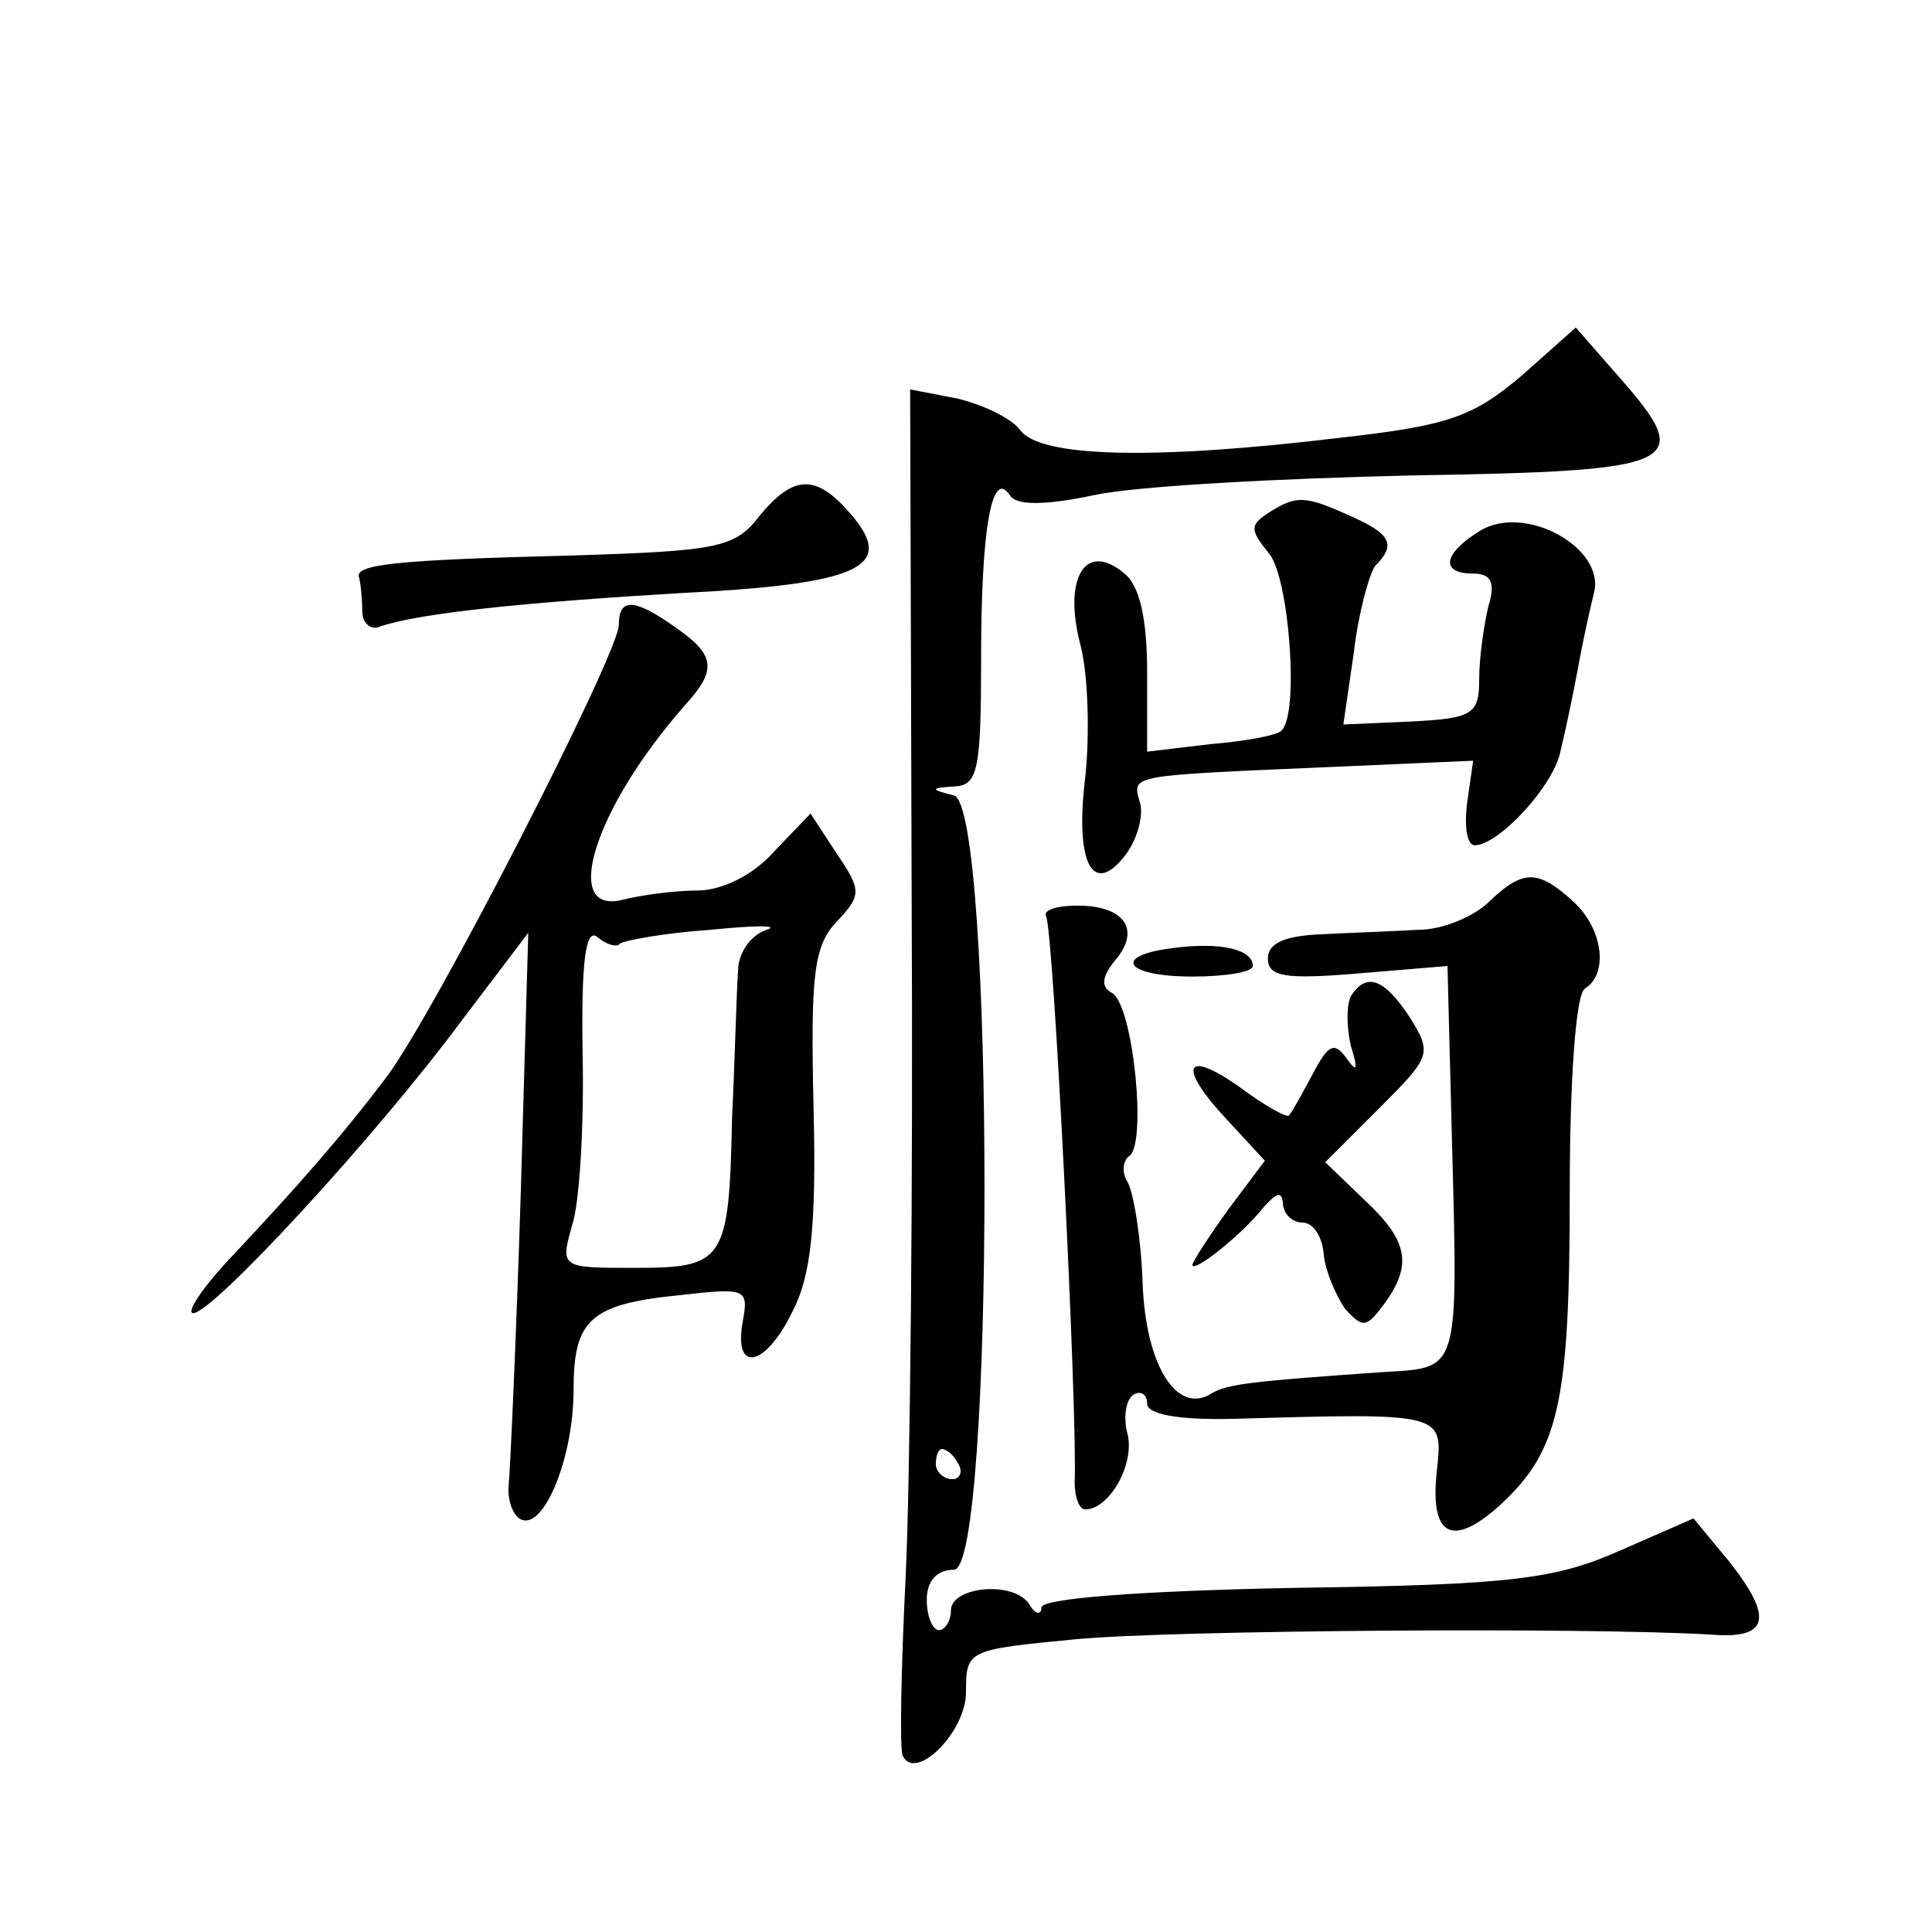
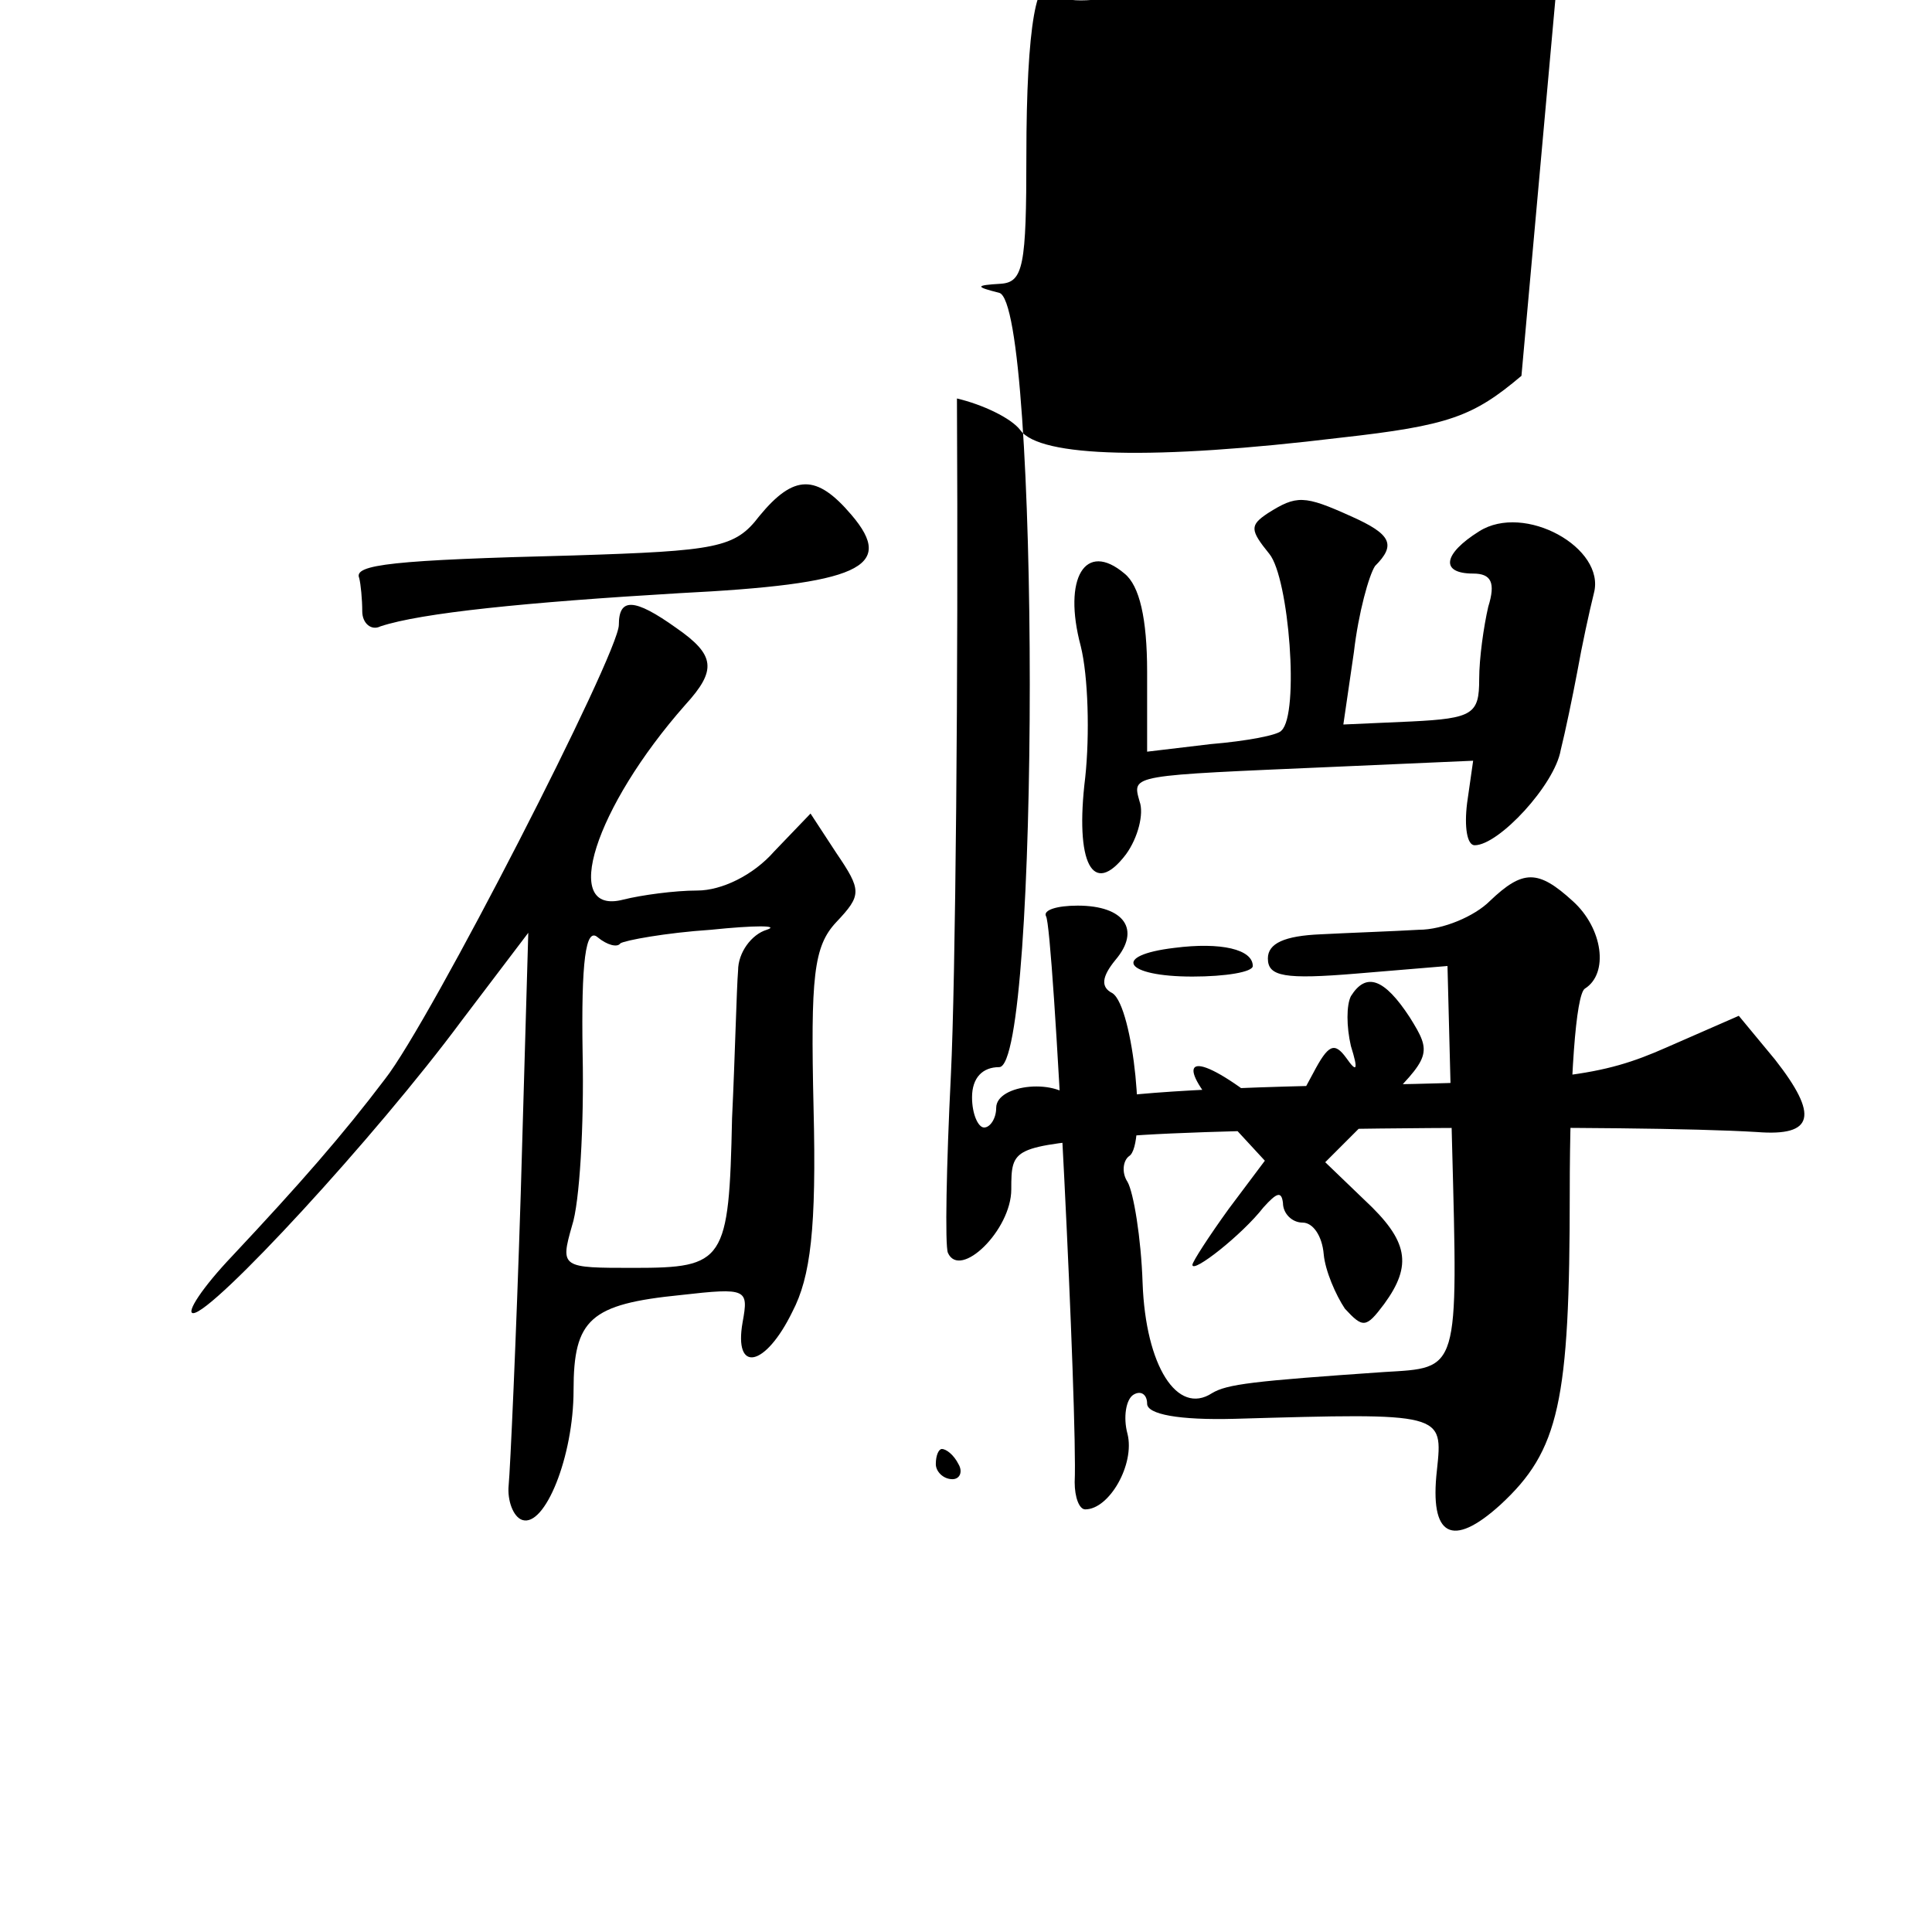
<svg xmlns="http://www.w3.org/2000/svg" version="1.0" width="128pt" height="128pt" viewBox="0 0 128 128" preserveAspectRatio="xMidYMid meet">
  <g transform="translate(0,128) scale(0.1,-0.1)" fill="#0" stroke="none">
-     <path d="M1008 1031 c-32 -27 -48 -33 -120 -41 -124 -15 -199 -13 -212 5 -6 8 -25 17 -42 21 l-31 6 1 -339 c1 -186 -1 -387 -4 -448 -3 -60 -4 -113 -2 -118 8 -18 42 15 42 42 0 28 1 28 73 35 64 6 339 8 421 3 38 -3 41 11 12 48 l-24 29 -48 -21 c-43 -19 -70 -23 -216 -25 -103 -2 -168 -7 -168 -13 0 -5 -4 -5 -8 2 -10 16 -52 12 -52 -4 0 -7 -4 -13 -8 -13 -4 0 -8 9 -8 20 0 13 7 20 18 20 27 0 27 506 0 513 -16 4 -16 5 1 6 15 1 17 12 17 85 0 85 7 126 19 108 4 -7 23 -7 56 0 28 6 122 11 210 13 180 3 189 7 137 66 l-28 32 -36 -32z m-373 -721 c3 -5 1 -10 -4 -10 -6 0 -11 5 -11 10 0 6 2 10 4 10 3 0 8 -4 11 -10z M503 938 c-16 -21 -28 -23 -123 -26 -120 -3 -146 -6 -142 -15 1 -4 2 -14 2 -22 0 -8 6 -13 12 -10 27 9 97 16 198 22 119 6 144 17 114 52 -23 27 -38 27 -61 -1z M840 940 c-12 -8 -12 -11 1 -27 13 -16 20 -106 8 -117 -2 -3 -23 -7 -47 -9 l-42 -5 0 53 c0 35 -5 57 -15 65 -26 22 -41 -3 -29 -48 5 -20 6 -59 3 -87 -7 -57 5 -80 27 -51 8 11 12 27 9 35 -5 18 -7 17 130 23 l91 4 -4 -28 c-2 -16 0 -28 5 -28 16 0 53 40 57 63 3 12 8 36 11 52 3 17 8 40 11 52 8 30 -46 60 -76 41 -24 -15 -26 -28 -4 -28 12 0 15 -6 10 -22 -3 -13 -6 -34 -6 -48 0 -23 -4 -26 -45 -28 l-45 -2 7 48 c3 26 10 51 14 57 14 14 11 21 -16 33 -31 14 -36 14 -55 2z M410 866 c0 -19 -125 -263 -155 -301 -28 -37 -56 -69 -101 -117 -20 -21 -31 -38 -26 -38 13 0 121 117 178 194 l44 58 -5 -173 c-3 -96 -7 -183 -8 -193 -1 -10 3 -21 9 -23 15 -5 34 42 34 86 0 47 11 57 71 63 44 5 45 4 41 -18 -6 -34 15 -30 33 7 12 23 16 55 14 135 -2 87 0 107 15 123 17 18 17 21 0 46 l-17 26 -24 -25 c-14 -16 -35 -26 -51 -26 -15 0 -37 -3 -49 -6 -42 -11 -19 61 41 129 21 23 20 33 -6 51 -28 20 -38 20 -38 2z m1 -211 c3 2 30 7 60 9 29 3 46 3 37 0 -10 -3 -19 -15 -19 -27 -1 -12 -2 -56 -4 -98 -2 -95 -5 -99 -65 -99 -48 0 -49 0 -41 28 5 15 8 66 7 114 -1 61 2 84 10 77 6 -5 13 -7 15 -4z M987 683 c-10 -10 -31 -19 -47 -19 -17 -1 -46 -2 -65 -3 -24 -1 -35 -6 -35 -16 0 -12 11 -14 59 -10 l60 5 3 -117 c4 -153 5 -149 -45 -152 -87 -6 -104 -8 -114 -14 -23 -15 -44 18 -46 73 -1 30 -6 60 -10 67 -4 6 -3 14 1 17 12 7 3 99 -11 108 -8 4 -7 11 2 22 17 20 6 36 -25 36 -14 0 -23 -3 -21 -7 5 -7 21 -332 19 -375 0 -10 3 -18 7 -18 16 0 33 30 28 50 -3 11 -1 23 4 26 5 3 9 0 9 -6 0 -7 21 -11 58 -10 139 4 138 4 134 -34 -5 -44 10 -52 42 -23 39 36 46 68 46 207 0 75 4 131 10 135 16 10 12 40 -8 58 -23 21 -33 21 -55 0z M778 652 c-42 -5 -33 -19 12 -19 22 0 40 3 40 7 0 11 -21 16 -52 12z M895 620 c-3 -6 -3 -20 0 -33 5 -16 4 -18 -3 -8 -8 11 -12 9 -22 -10 -7 -13 -14 -26 -16 -28 -1 -2 -17 7 -33 19 -37 26 -41 13 -7 -23 l24 -26 -24 -32 c-13 -18 -24 -35 -24 -37 0 -6 33 20 47 38 9 10 12 11 13 3 0 -7 6 -13 13 -13 7 0 13 -9 14 -21 1 -11 8 -27 14 -36 12 -13 14 -13 26 3 19 26 16 42 -13 69 l-26 25 36 36 c34 34 35 36 20 60 -17 26 -29 30 -39 14z" />
+     <path d="M1008 1031 c-32 -27 -48 -33 -120 -41 -124 -15 -199 -13 -212 5 -6 8 -25 17 -42 21 c1 -186 -1 -387 -4 -448 -3 -60 -4 -113 -2 -118 8 -18 42 15 42 42 0 28 1 28 73 35 64 6 339 8 421 3 38 -3 41 11 12 48 l-24 29 -48 -21 c-43 -19 -70 -23 -216 -25 -103 -2 -168 -7 -168 -13 0 -5 -4 -5 -8 2 -10 16 -52 12 -52 -4 0 -7 -4 -13 -8 -13 -4 0 -8 9 -8 20 0 13 7 20 18 20 27 0 27 506 0 513 -16 4 -16 5 1 6 15 1 17 12 17 85 0 85 7 126 19 108 4 -7 23 -7 56 0 28 6 122 11 210 13 180 3 189 7 137 66 l-28 32 -36 -32z m-373 -721 c3 -5 1 -10 -4 -10 -6 0 -11 5 -11 10 0 6 2 10 4 10 3 0 8 -4 11 -10z M503 938 c-16 -21 -28 -23 -123 -26 -120 -3 -146 -6 -142 -15 1 -4 2 -14 2 -22 0 -8 6 -13 12 -10 27 9 97 16 198 22 119 6 144 17 114 52 -23 27 -38 27 -61 -1z M840 940 c-12 -8 -12 -11 1 -27 13 -16 20 -106 8 -117 -2 -3 -23 -7 -47 -9 l-42 -5 0 53 c0 35 -5 57 -15 65 -26 22 -41 -3 -29 -48 5 -20 6 -59 3 -87 -7 -57 5 -80 27 -51 8 11 12 27 9 35 -5 18 -7 17 130 23 l91 4 -4 -28 c-2 -16 0 -28 5 -28 16 0 53 40 57 63 3 12 8 36 11 52 3 17 8 40 11 52 8 30 -46 60 -76 41 -24 -15 -26 -28 -4 -28 12 0 15 -6 10 -22 -3 -13 -6 -34 -6 -48 0 -23 -4 -26 -45 -28 l-45 -2 7 48 c3 26 10 51 14 57 14 14 11 21 -16 33 -31 14 -36 14 -55 2z M410 866 c0 -19 -125 -263 -155 -301 -28 -37 -56 -69 -101 -117 -20 -21 -31 -38 -26 -38 13 0 121 117 178 194 l44 58 -5 -173 c-3 -96 -7 -183 -8 -193 -1 -10 3 -21 9 -23 15 -5 34 42 34 86 0 47 11 57 71 63 44 5 45 4 41 -18 -6 -34 15 -30 33 7 12 23 16 55 14 135 -2 87 0 107 15 123 17 18 17 21 0 46 l-17 26 -24 -25 c-14 -16 -35 -26 -51 -26 -15 0 -37 -3 -49 -6 -42 -11 -19 61 41 129 21 23 20 33 -6 51 -28 20 -38 20 -38 2z m1 -211 c3 2 30 7 60 9 29 3 46 3 37 0 -10 -3 -19 -15 -19 -27 -1 -12 -2 -56 -4 -98 -2 -95 -5 -99 -65 -99 -48 0 -49 0 -41 28 5 15 8 66 7 114 -1 61 2 84 10 77 6 -5 13 -7 15 -4z M987 683 c-10 -10 -31 -19 -47 -19 -17 -1 -46 -2 -65 -3 -24 -1 -35 -6 -35 -16 0 -12 11 -14 59 -10 l60 5 3 -117 c4 -153 5 -149 -45 -152 -87 -6 -104 -8 -114 -14 -23 -15 -44 18 -46 73 -1 30 -6 60 -10 67 -4 6 -3 14 1 17 12 7 3 99 -11 108 -8 4 -7 11 2 22 17 20 6 36 -25 36 -14 0 -23 -3 -21 -7 5 -7 21 -332 19 -375 0 -10 3 -18 7 -18 16 0 33 30 28 50 -3 11 -1 23 4 26 5 3 9 0 9 -6 0 -7 21 -11 58 -10 139 4 138 4 134 -34 -5 -44 10 -52 42 -23 39 36 46 68 46 207 0 75 4 131 10 135 16 10 12 40 -8 58 -23 21 -33 21 -55 0z M778 652 c-42 -5 -33 -19 12 -19 22 0 40 3 40 7 0 11 -21 16 -52 12z M895 620 c-3 -6 -3 -20 0 -33 5 -16 4 -18 -3 -8 -8 11 -12 9 -22 -10 -7 -13 -14 -26 -16 -28 -1 -2 -17 7 -33 19 -37 26 -41 13 -7 -23 l24 -26 -24 -32 c-13 -18 -24 -35 -24 -37 0 -6 33 20 47 38 9 10 12 11 13 3 0 -7 6 -13 13 -13 7 0 13 -9 14 -21 1 -11 8 -27 14 -36 12 -13 14 -13 26 3 19 26 16 42 -13 69 l-26 25 36 36 c34 34 35 36 20 60 -17 26 -29 30 -39 14z" />
  </g>
</svg>